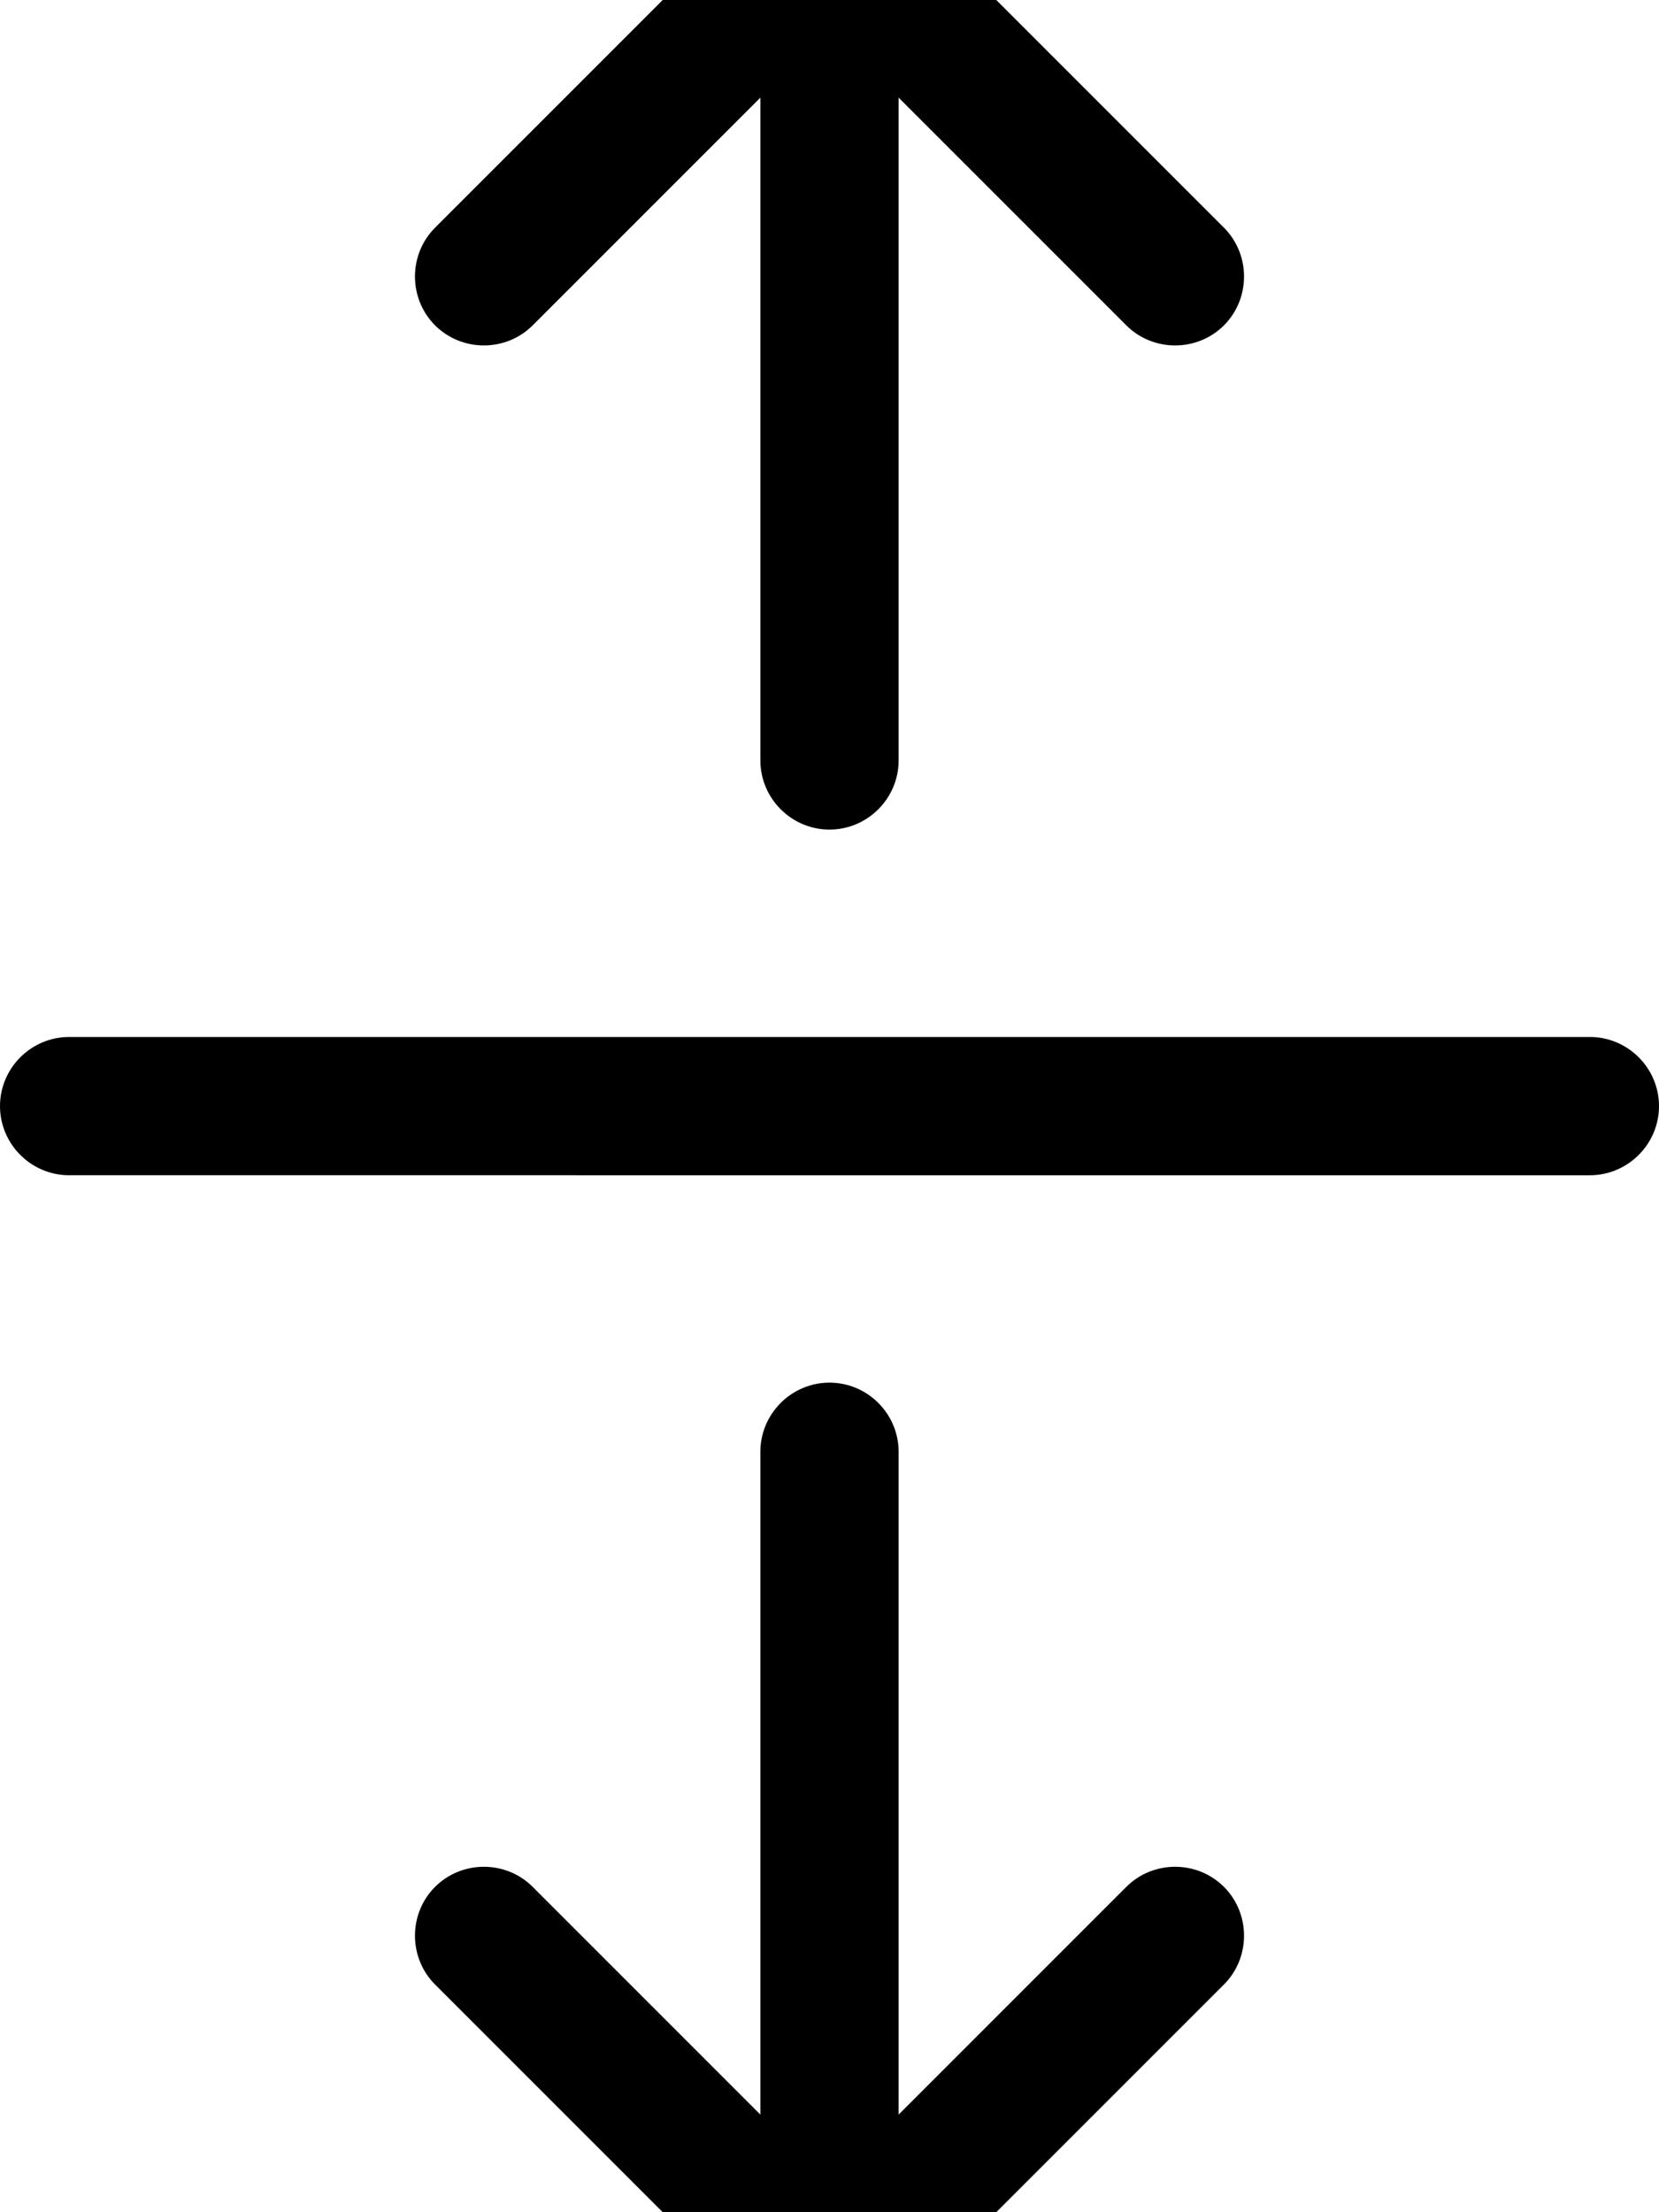
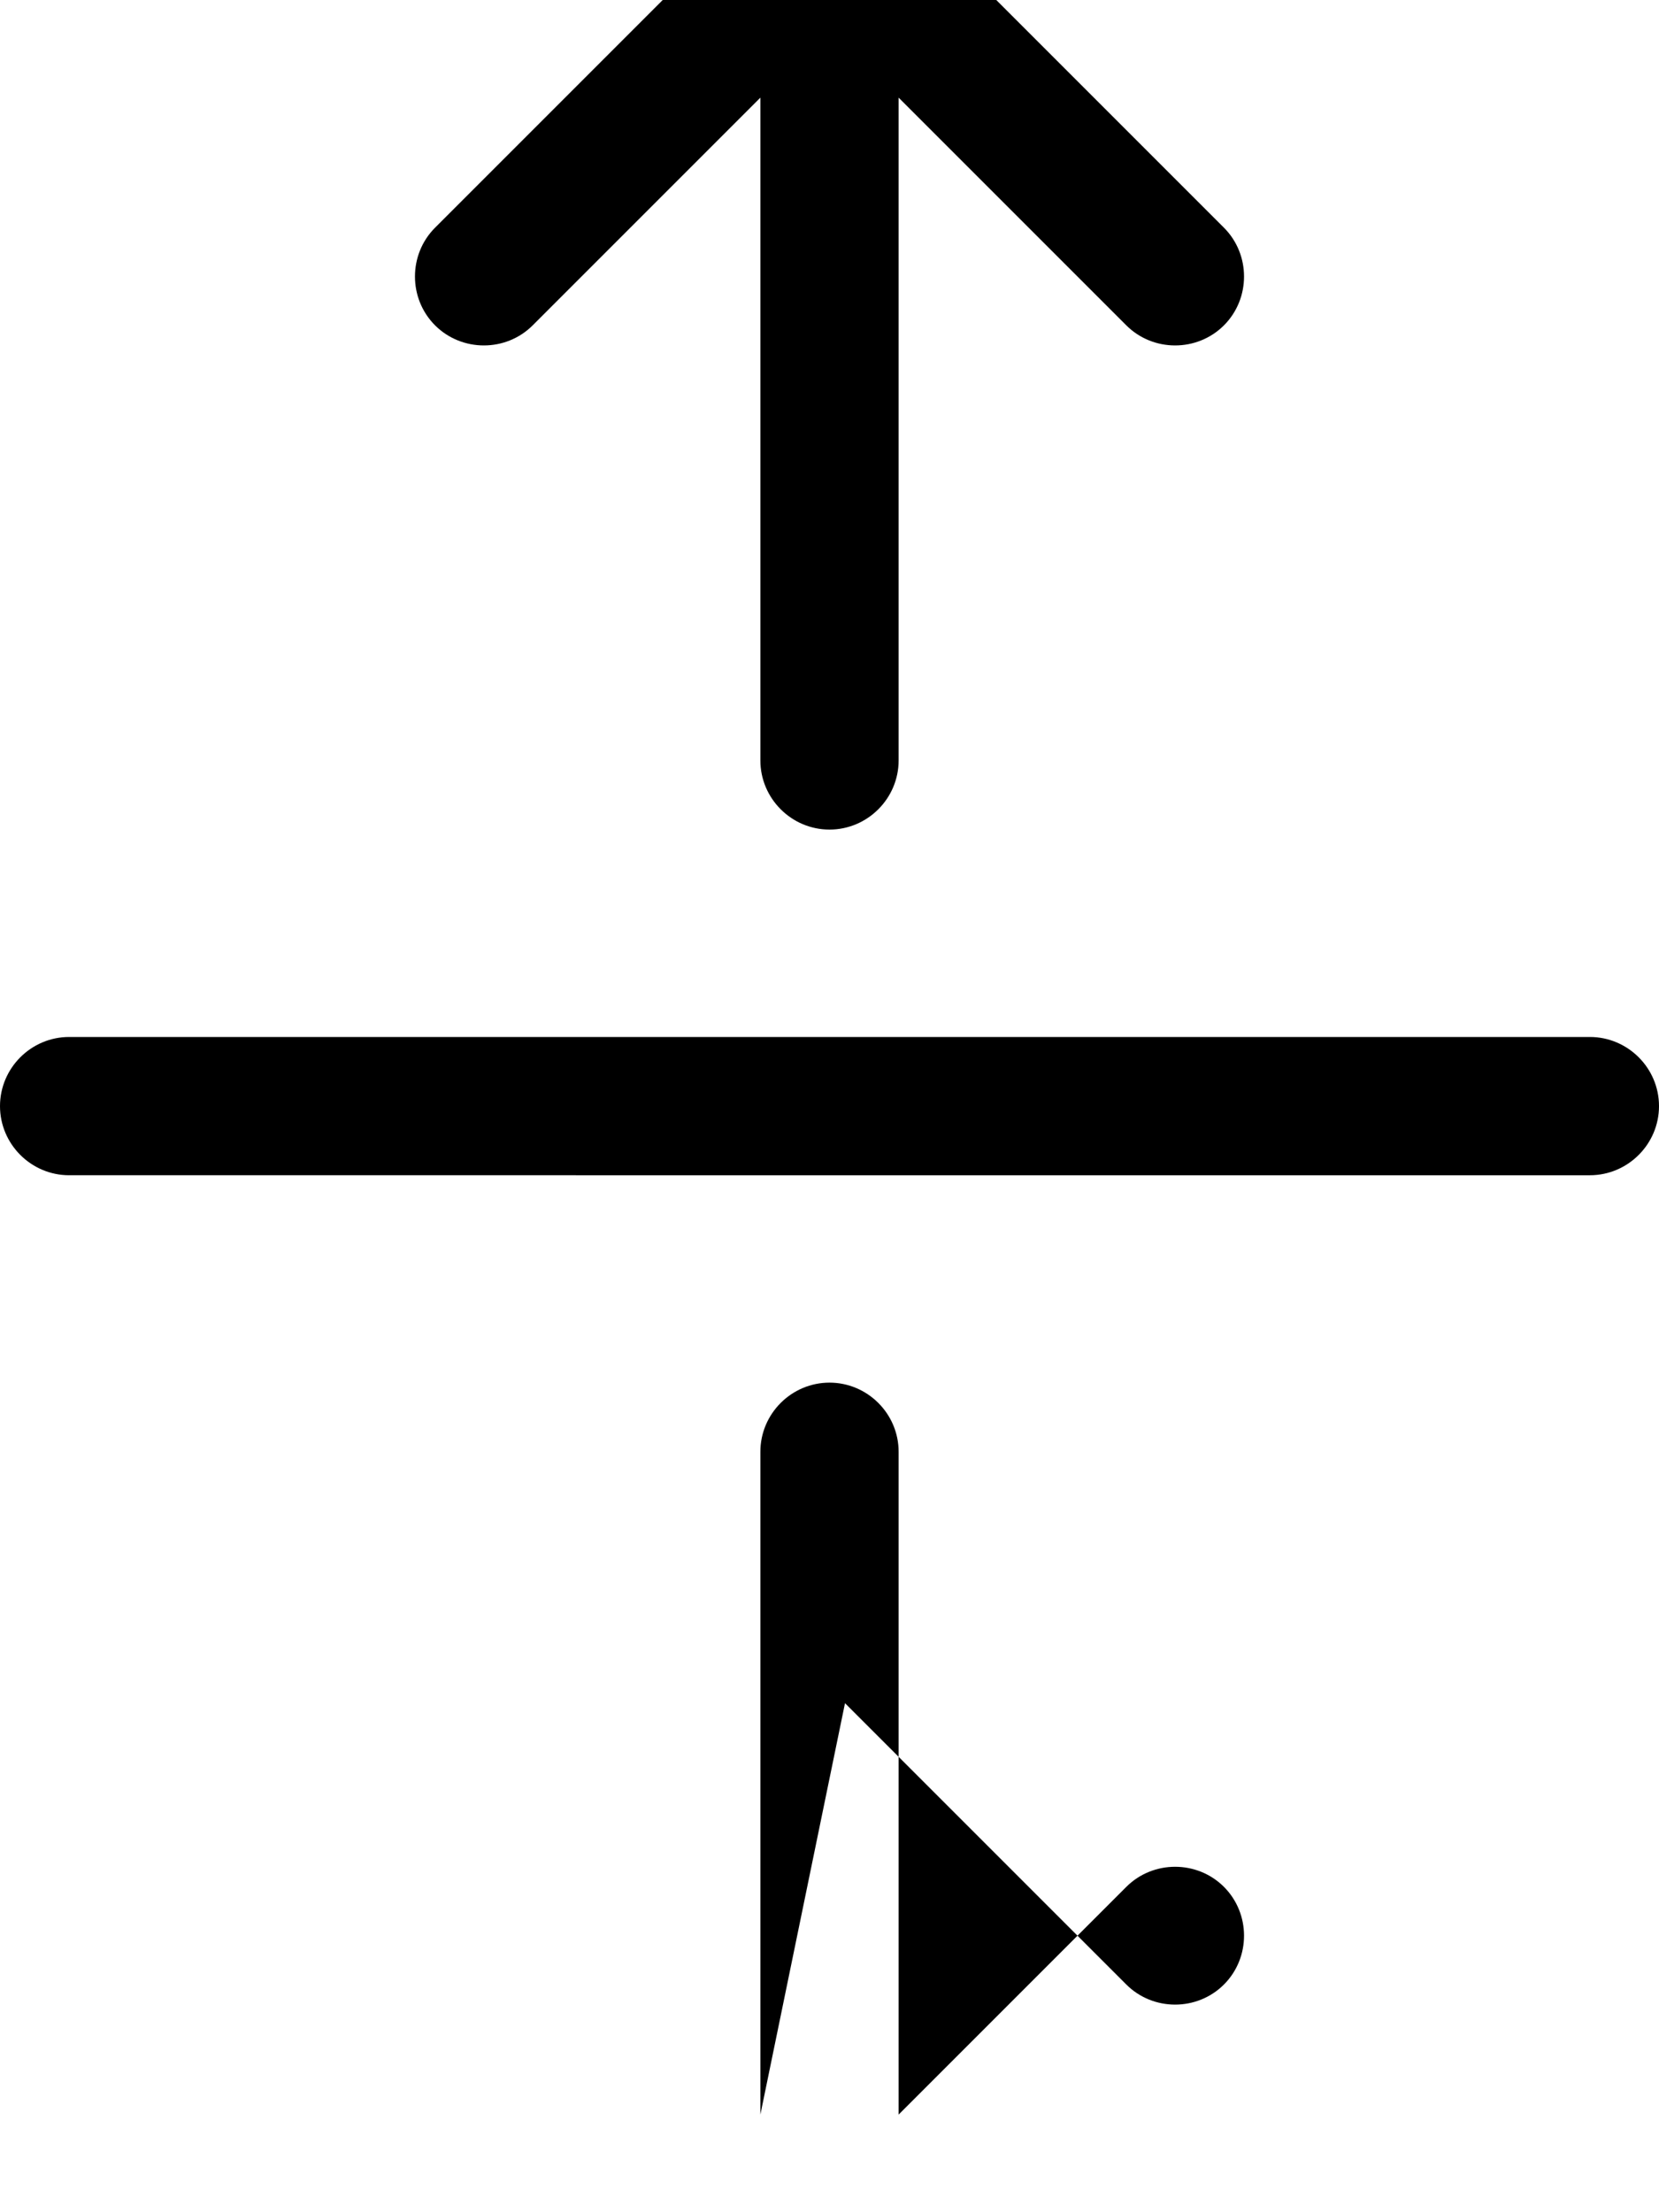
<svg xmlns="http://www.w3.org/2000/svg" viewBox="0 0 384 512">
-   <path fill="currentColor" d="M180.7-27.3c6.2-6.2 16.4-6.2 22.6 0l80 80c6.2 6.2 6.2 16.4 0 22.6s-16.4 6.2-22.6 0L208 22.6 208 176c0 8.8-7.2 16-16 16s-16-7.2-16-16l0-153.4-52.7 52.7c-6.2 6.2-16.4 6.2-22.6 0s-6.2-16.4 0-22.6l80-80zM0 256c0-8.8 7.2-16 16-16l352 0c8.8 0 16 7.2 16 16s-7.2 16-16 16L16 272c-8.8 0-16-7.2-16-16zM283.3 459.3l-80 80c-6.2 6.2-16.4 6.2-22.6 0l-80-80c-6.2-6.2-6.2-16.4 0-22.6s16.4-6.2 22.6 0L176 489.4 176 336c0-8.8 7.2-16 16-16s16 7.2 16 16l0 153.4 52.7-52.7c6.2-6.2 16.4-6.2 22.6 0s6.2 16.4 0 22.6z" />
+   <path fill="currentColor" d="M180.7-27.3c6.2-6.2 16.4-6.2 22.6 0l80 80c6.2 6.2 6.2 16.4 0 22.6s-16.4 6.2-22.6 0L208 22.6 208 176c0 8.8-7.2 16-16 16s-16-7.2-16-16l0-153.4-52.7 52.7c-6.2 6.2-16.4 6.2-22.6 0s-6.2-16.4 0-22.6l80-80zM0 256c0-8.8 7.2-16 16-16l352 0c8.8 0 16 7.2 16 16s-7.2 16-16 16L16 272c-8.8 0-16-7.2-16-16zM283.3 459.3c-6.2 6.2-16.4 6.2-22.6 0l-80-80c-6.2-6.2-6.2-16.4 0-22.6s16.4-6.2 22.6 0L176 489.4 176 336c0-8.8 7.2-16 16-16s16 7.2 16 16l0 153.4 52.7-52.7c6.2-6.2 16.4-6.2 22.6 0s6.2 16.4 0 22.6z" />
</svg>